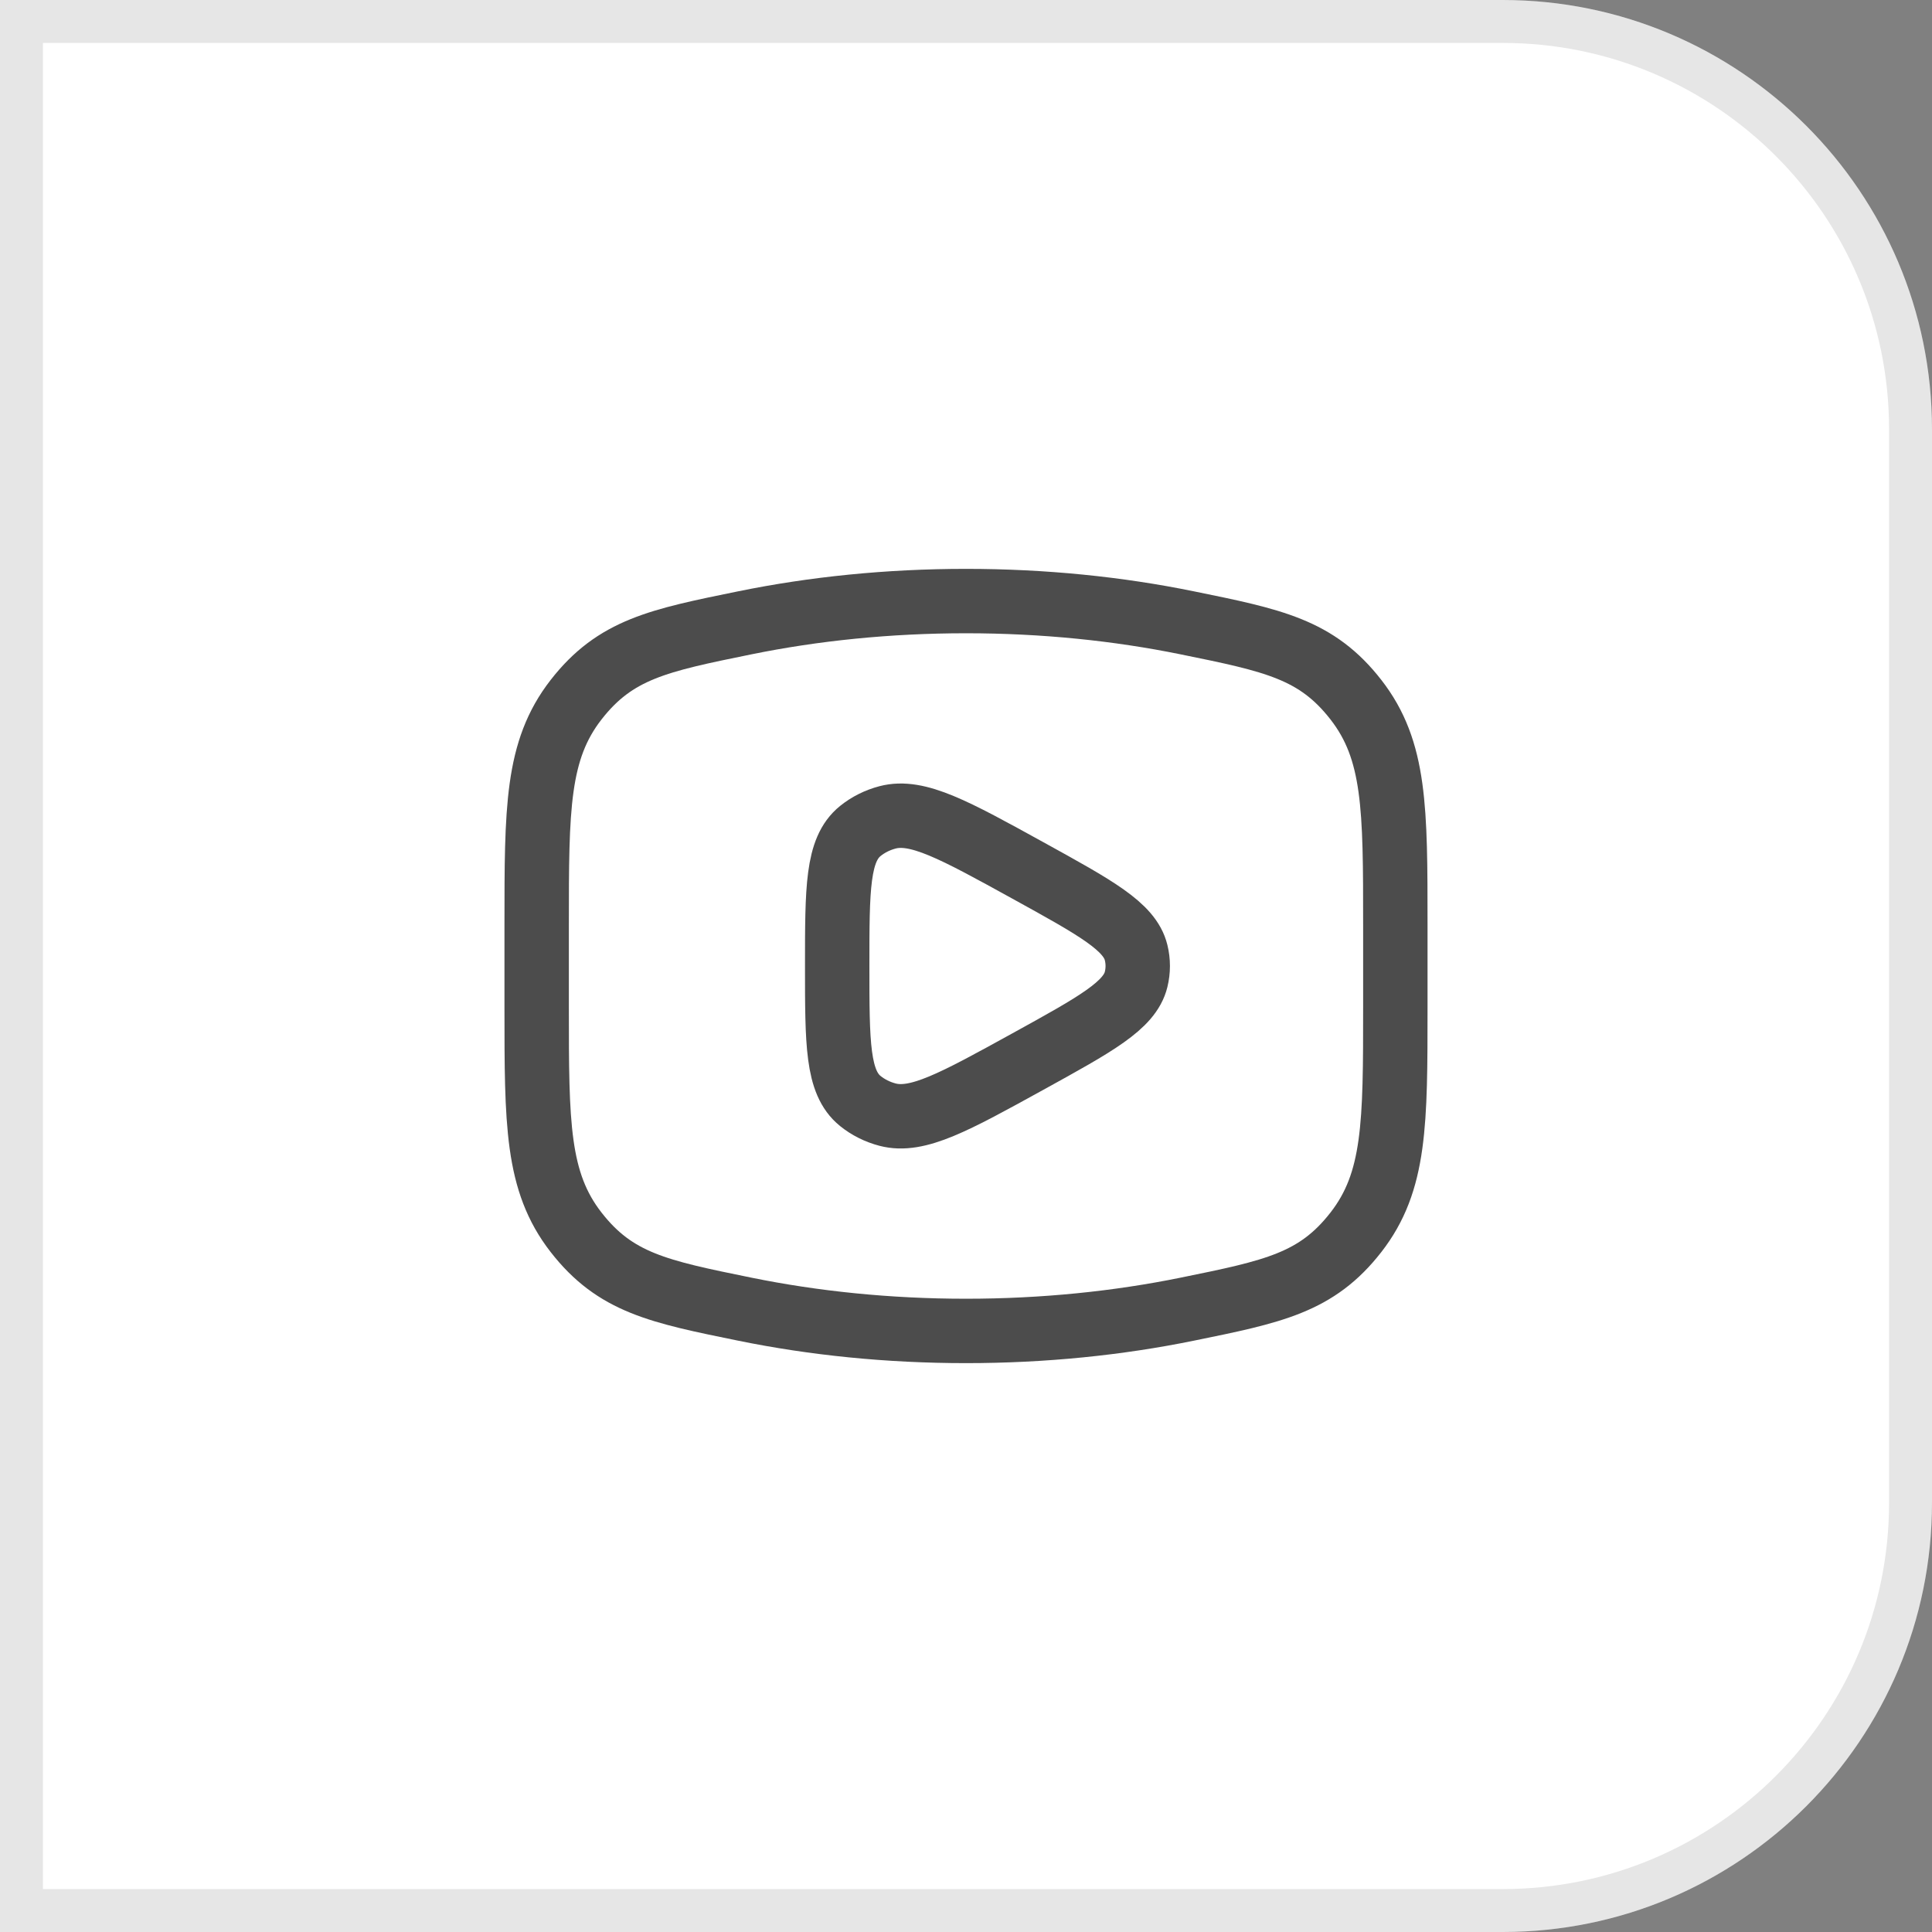
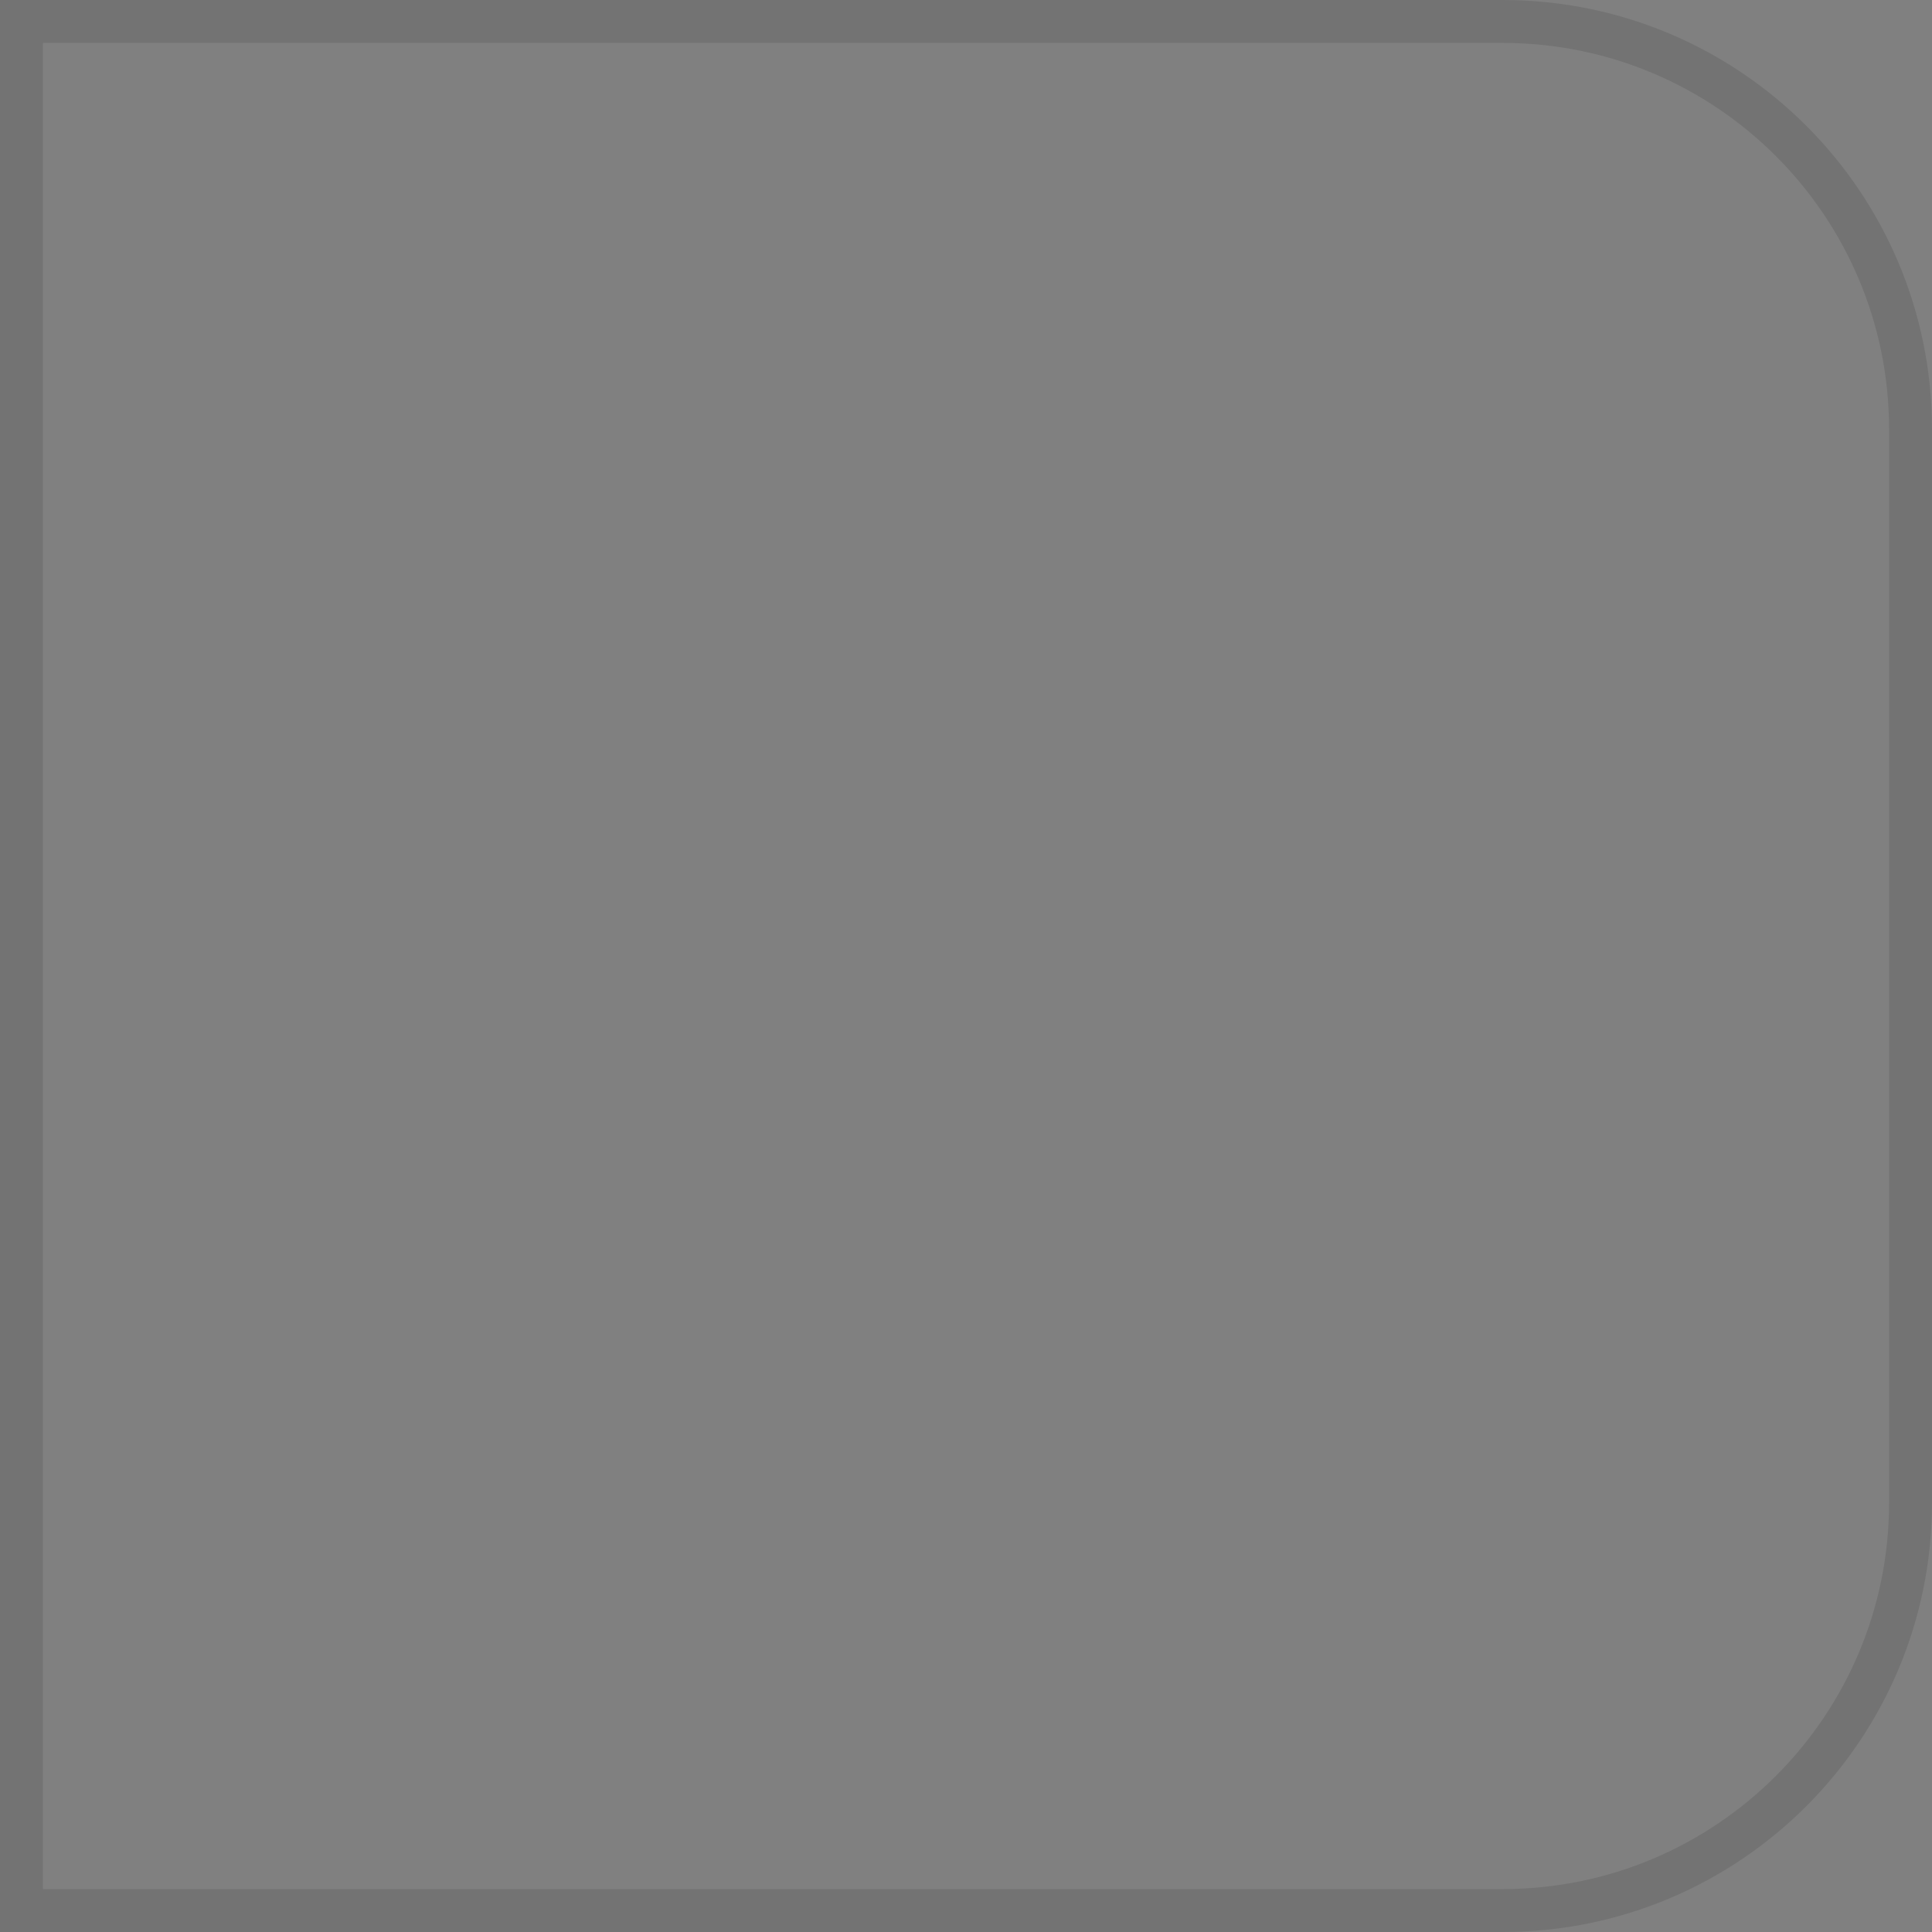
<svg xmlns="http://www.w3.org/2000/svg" width="45" height="45" viewBox="0 0 45 45" fill="none">
  <rect x="0" y="0" width="45" height="45" fill="#808080" stroke="none" />
-   <path d="M0 0H35C40.523 0 45 4.477 45 10V35C45 40.523 40.523 45 35 45H0V0Z" fill="white" />
  <path d="M35 0.5C40.247 0.5 44.5 4.753 44.5 10V35C44.5 40.247 40.247 44.5 35 44.5H0.5V0.5H35Z" stroke="black" stroke-opacity="0.1" />
-   <path d="M22.5 31C24.31 31 26.045 30.821 27.653 30.493C29.662 30.084 30.667 29.879 31.583 28.701C32.5 27.522 32.5 26.169 32.5 23.463V21.537C32.5 18.831 32.5 17.478 31.583 16.299C30.667 15.121 29.662 14.916 27.653 14.507C26.045 14.179 24.31 14 22.5 14C20.69 14 18.955 14.179 17.347 14.507C15.338 14.916 14.333 15.121 13.417 16.299C12.5 17.478 12.5 18.831 12.5 21.537V23.463C12.5 26.169 12.5 27.522 13.417 28.701C14.333 29.879 15.338 30.084 17.347 30.493C18.955 30.821 20.69 31 22.5 31Z" stroke="black" stroke-opacity="0.7" stroke-width="1.5" />
-   <path d="M26.462 22.813C26.314 23.419 25.524 23.854 23.945 24.724C22.227 25.671 21.368 26.144 20.673 25.962C20.437 25.9 20.22 25.791 20.038 25.644C19.5 25.209 19.5 24.306 19.5 22.5C19.5 20.694 19.5 19.791 20.038 19.356C20.22 19.209 20.437 19.1 20.673 19.038C21.368 18.856 22.227 19.329 23.945 20.276C25.524 21.146 26.314 21.581 26.462 22.187C26.513 22.393 26.513 22.607 26.462 22.813Z" stroke="black" stroke-opacity="0.7" stroke-width="1.5" stroke-linejoin="round" />
</svg>